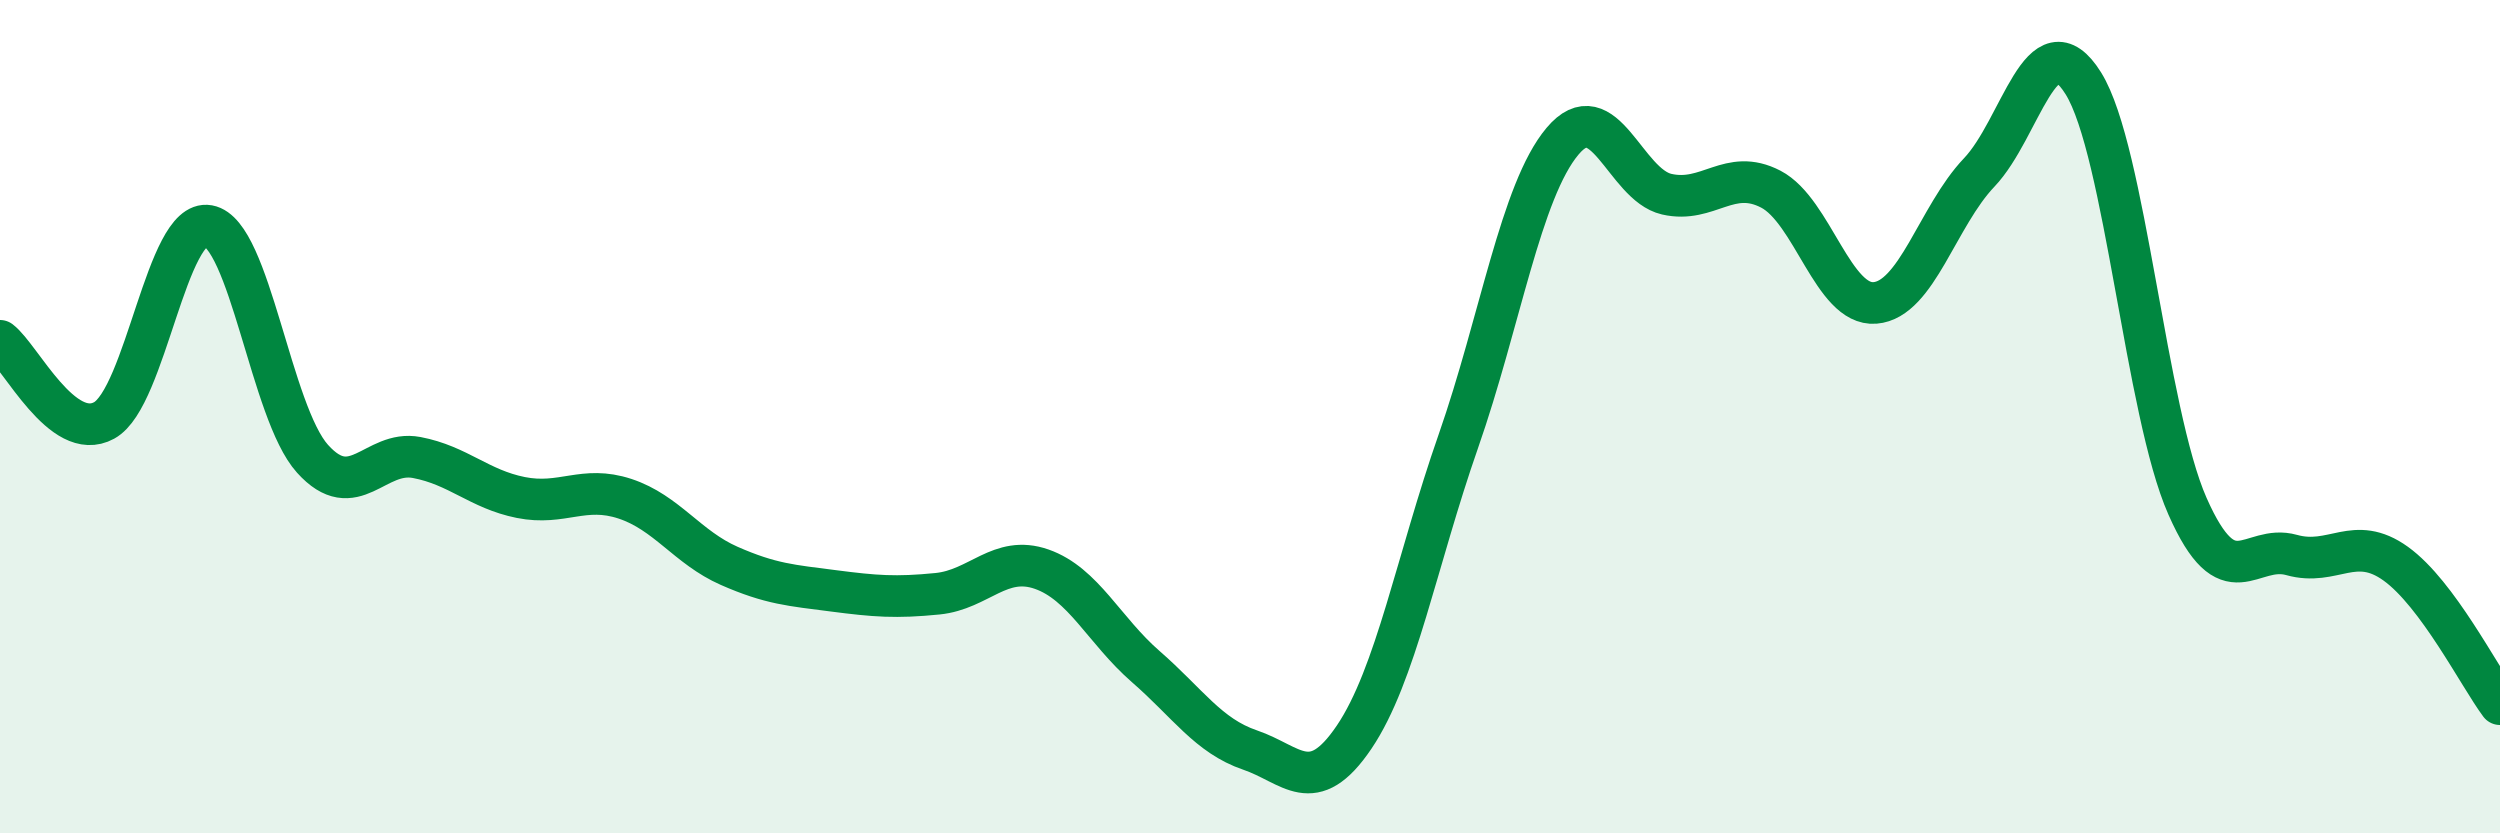
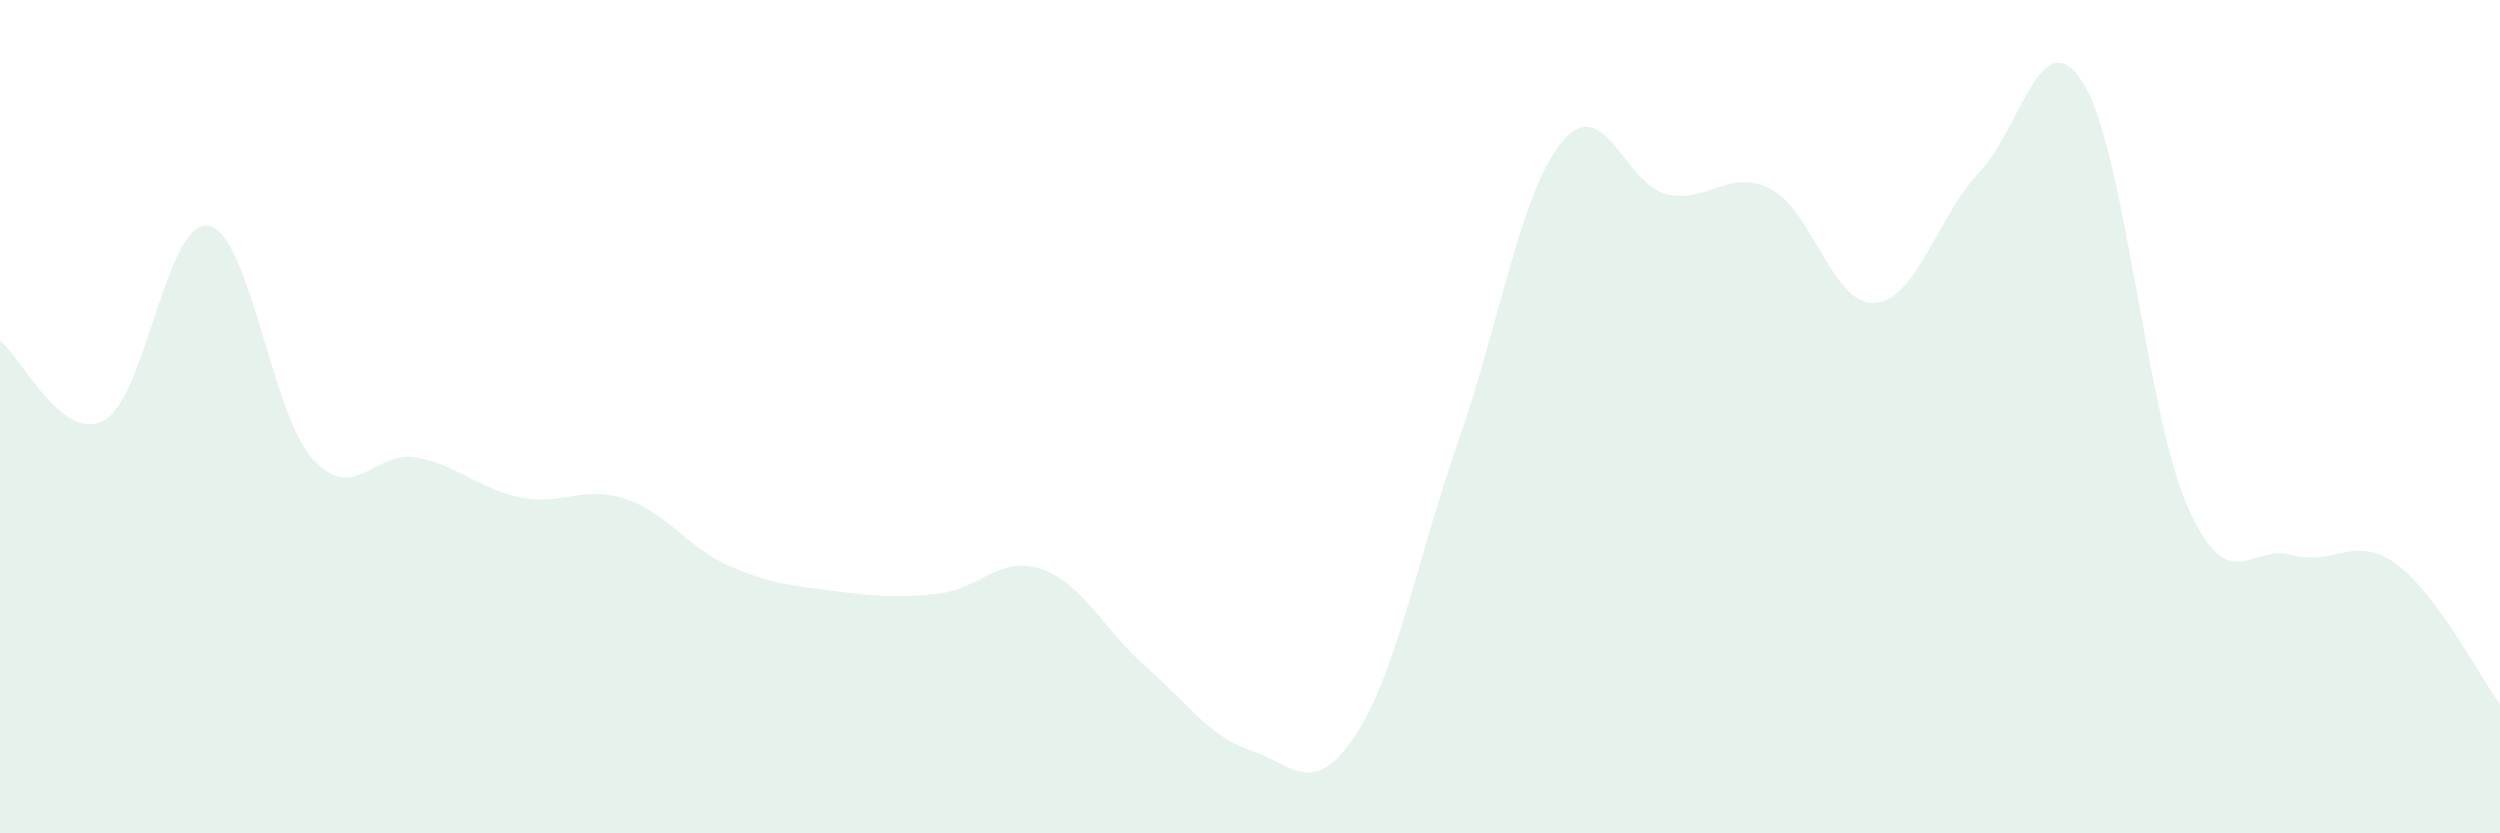
<svg xmlns="http://www.w3.org/2000/svg" width="60" height="20" viewBox="0 0 60 20">
  <path d="M 0,8.18 C 0.5,8.56 1.5,10.64 2.5,10.09 C 3.5,9.54 4,5.24 5,5.42 C 6,5.6 6.5,9.9 7.5,11.01 C 8.5,12.12 9,10.79 10,10.98 C 11,11.17 11.5,11.74 12.5,11.94 C 13.5,12.14 14,11.64 15,11.97 C 16,12.3 16.5,13.14 17.5,13.58 C 18.5,14.02 19,14.05 20,14.18 C 21,14.31 21.5,14.35 22.5,14.25 C 23.5,14.15 24,13.31 25,13.66 C 26,14.01 26.5,15.13 27.5,16 C 28.5,16.87 29,17.66 30,18 C 31,18.34 31.5,19.17 32.5,17.69 C 33.5,16.21 34,13.45 35,10.59 C 36,7.73 36.5,4.58 37.5,3.39 C 38.5,2.2 39,4.43 40,4.66 C 41,4.89 41.5,4.02 42.5,4.54 C 43.5,5.06 44,7.35 45,7.27 C 46,7.19 46.5,5.19 47.5,4.14 C 48.5,3.09 49,0.4 50,2 C 51,3.6 51.5,9.89 52.5,12.15 C 53.5,14.41 54,13.04 55,13.32 C 56,13.6 56.5,12.81 57.5,13.53 C 58.5,14.25 59.5,16.23 60,16.9L60 20L0 20Z" fill="#008740" opacity="0.1" stroke-linecap="round" stroke-linejoin="round" />
-   <path d="M 0,8.18 C 0.5,8.56 1.5,10.64 2.5,10.09 C 3.5,9.54 4,5.24 5,5.42 C 6,5.6 6.5,9.9 7.5,11.01 C 8.5,12.12 9,10.79 10,10.98 C 11,11.17 11.5,11.74 12.5,11.94 C 13.5,12.14 14,11.64 15,11.97 C 16,12.3 16.5,13.14 17.5,13.58 C 18.5,14.02 19,14.05 20,14.18 C 21,14.31 21.5,14.35 22.5,14.25 C 23.5,14.15 24,13.31 25,13.66 C 26,14.01 26.5,15.13 27.5,16 C 28.5,16.87 29,17.66 30,18 C 31,18.34 31.5,19.17 32.5,17.69 C 33.5,16.21 34,13.45 35,10.59 C 36,7.73 36.5,4.58 37.5,3.39 C 38.5,2.2 39,4.43 40,4.66 C 41,4.89 41.5,4.02 42.5,4.54 C 43.5,5.06 44,7.35 45,7.27 C 46,7.19 46.5,5.19 47.5,4.14 C 48.5,3.09 49,0.4 50,2 C 51,3.6 51.5,9.89 52.5,12.15 C 53.5,14.41 54,13.04 55,13.32 C 56,13.6 56.5,12.81 57.5,13.53 C 58.5,14.25 59.5,16.23 60,16.9" stroke="#008740" stroke-width="1" fill="none" stroke-linecap="round" stroke-linejoin="round" />
</svg>